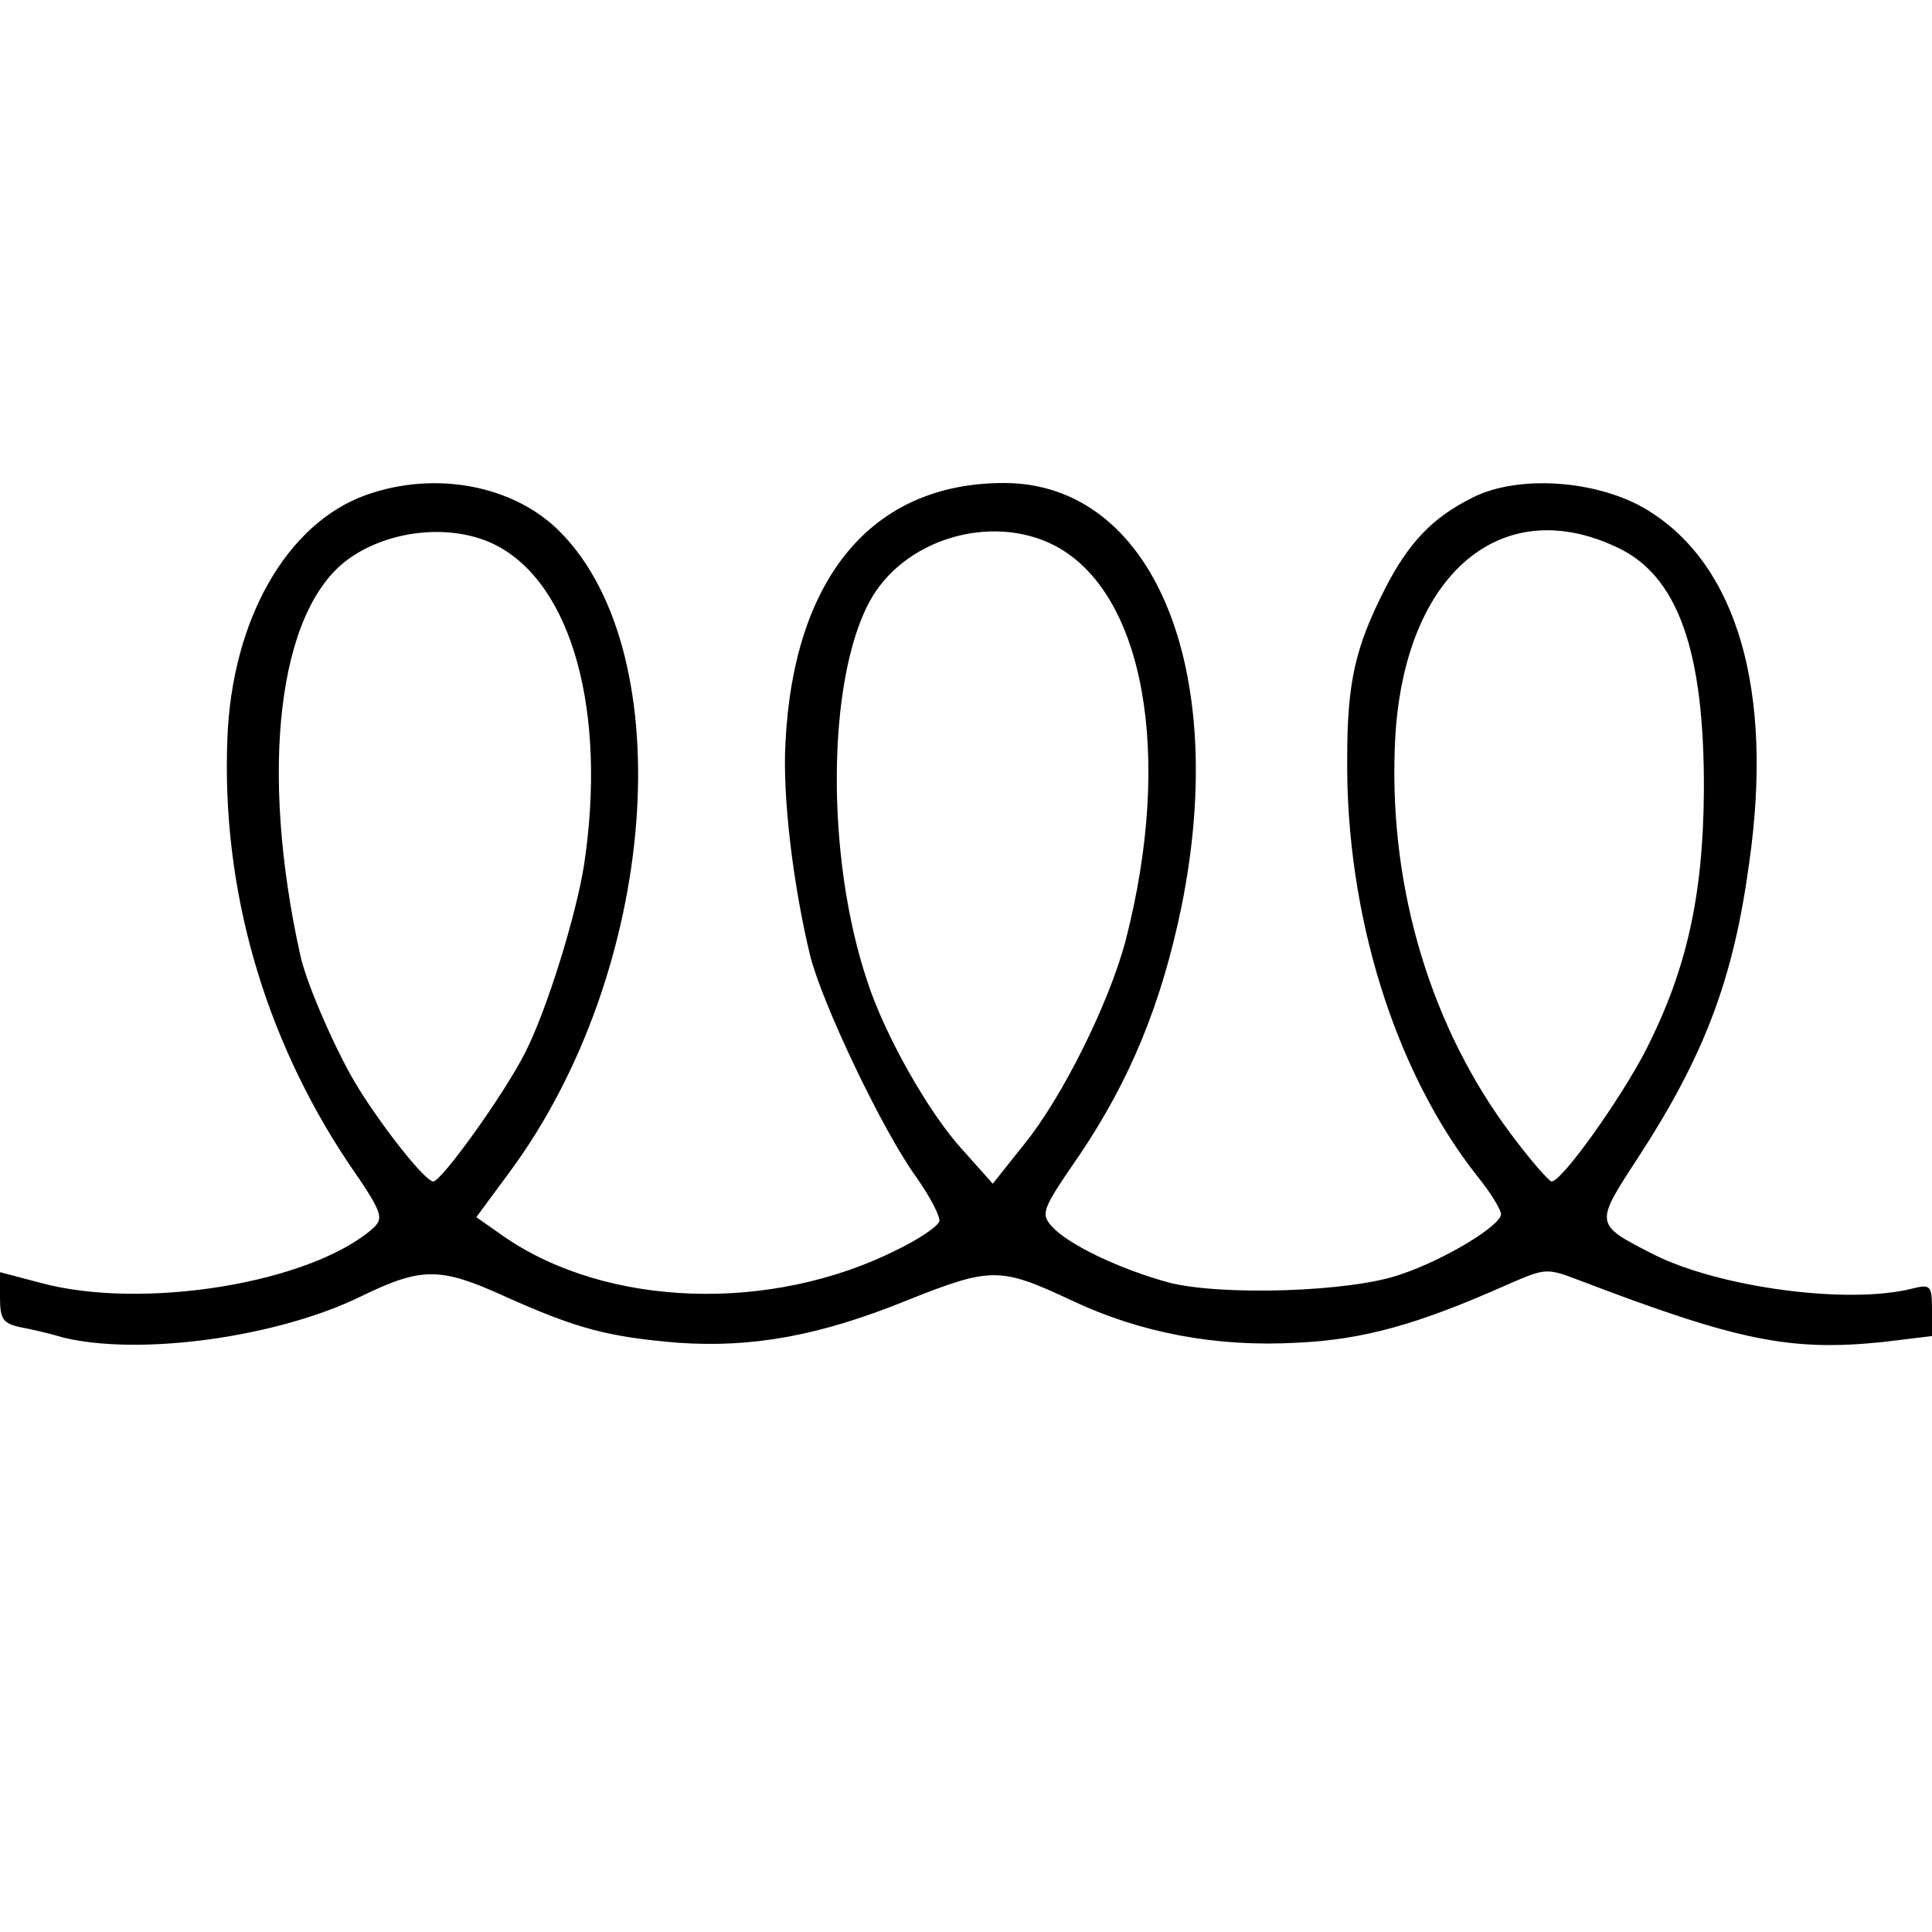
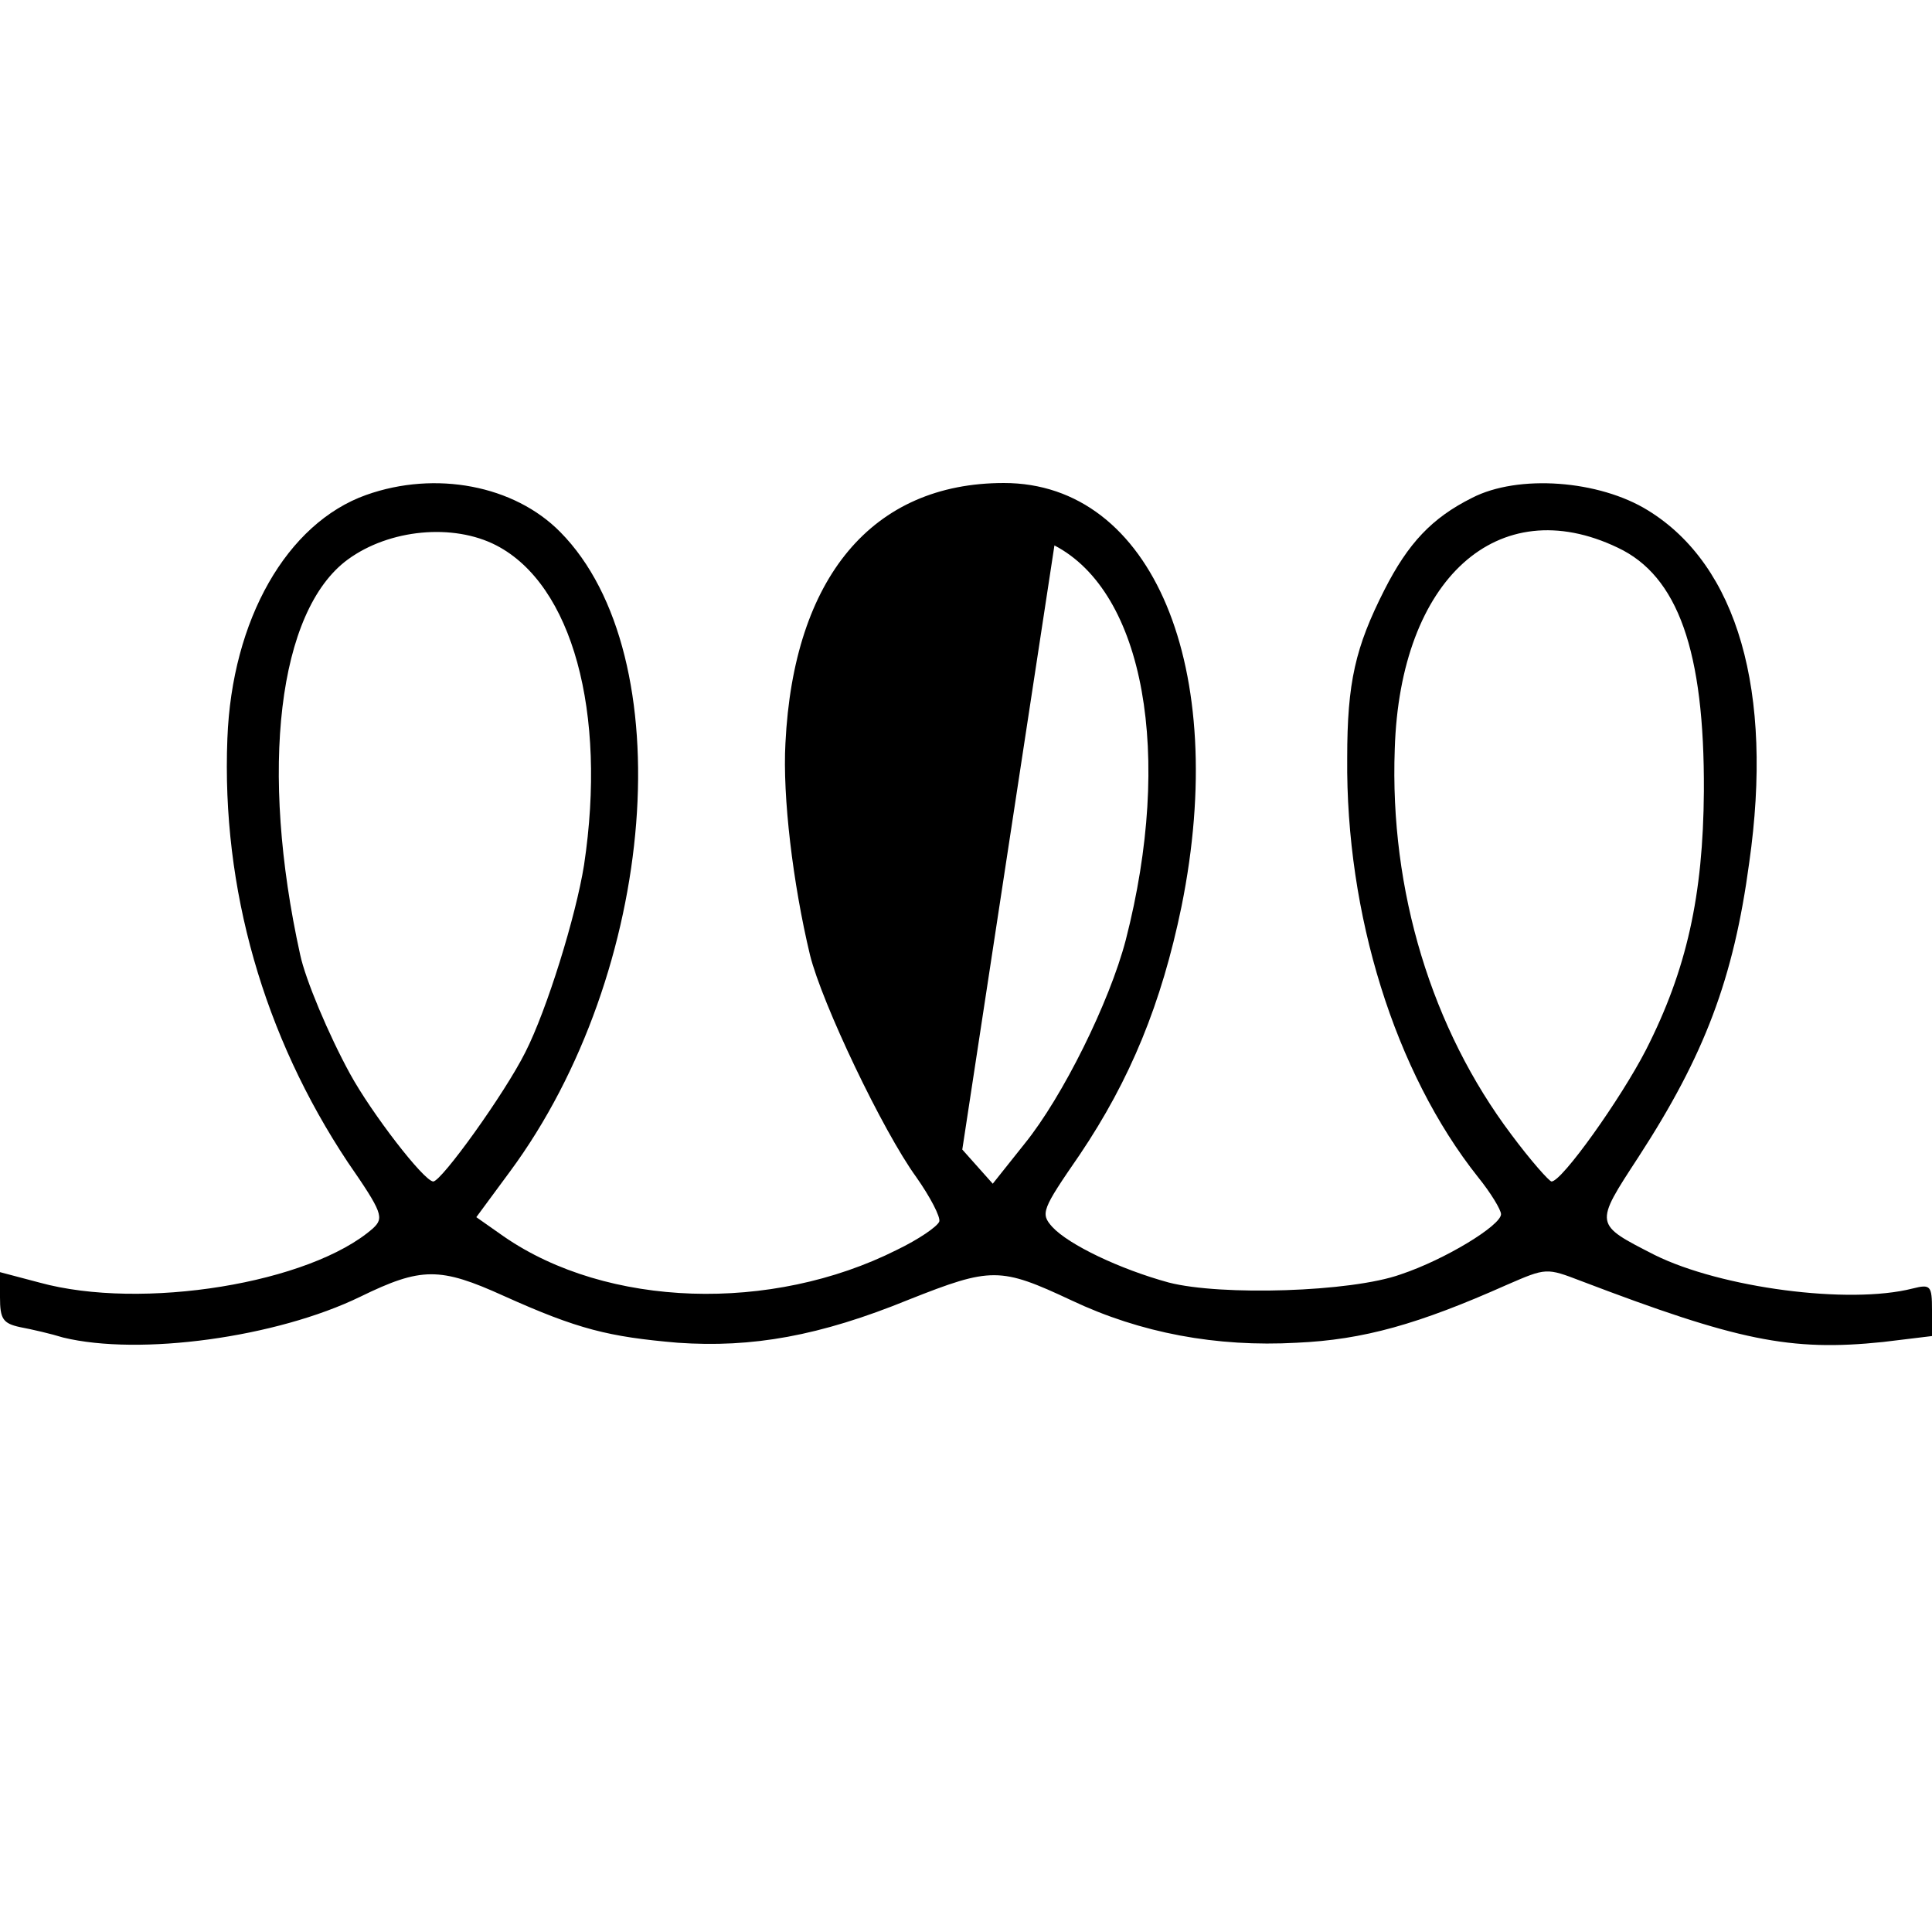
<svg xmlns="http://www.w3.org/2000/svg" version="1.0" width="260pt" height="260pt" viewBox="0 0 260 260" preserveAspectRatio="xMidYMid meet">
  <g transform="translate(0,260) scale(0.1,-0.1)" fill="#000000" stroke="none">
-     <path d="M493 1934 c-107 -38 -181 -168 -187 -328 -8 -202 49 -400 162 -570 47 -68 49 -75 34 -89 -84 -74 -311 -111 -449 -73 l-53 14 0 -34 c0 -29 4 -35 27 -40 16 -3 42 -9 58 -14 103 -25 287 0 400 55 82 40 107 40 193 1 100 -45 141 -55 234 -63 100 -7 191 9 311 58 111 44 123 44 219 -1 93 -44 195 -63 303 -57 90 4 164 25 283 78 53 23 53 23 100 5 210 -80 281 -95 406 -82 l66 8 0 35 c0 33 -2 35 -26 29 -86 -22 -258 1 -347 45 -82 42 -82 40 -22 132 89 137 128 240 149 396 33 231 -16 400 -136 474 -66 41 -175 49 -237 17 -54 -27 -86 -61 -118 -124 -39 -77 -50 -124 -50 -226 -2 -210 64 -423 176 -564 17 -21 31 -44 31 -50 0 -15 -75 -61 -135 -81 -67 -24 -242 -29 -312 -11 -66 18 -135 51 -157 75 -16 18 -14 23 37 97 68 101 110 203 137 334 65 321 -39 570 -239 570 -177 0 -283 -127 -294 -350 -4 -72 10 -189 33 -285 16 -65 98 -237 143 -299 19 -27 33 -54 31 -60 -3 -7 -28 -24 -57 -38 -169 -85 -390 -78 -529 18 l-37 26 45 61 c199 269 232 695 68 861 -62 63 -168 83 -261 50z m175 -68 c102 -53 149 -224 118 -430 -11 -69 -50 -195 -79 -252 -28 -56 -113 -174 -124 -174 -13 1 -83 92 -112 145 -29 53 -60 127 -67 160 -55 249 -30 463 64 532 56 41 142 49 200 19z m751 0 c121 -63 160 -282 96 -531 -22 -84 -85 -211 -136 -274 l-43 -54 -41 46 c-45 49 -105 155 -128 227 -56 167 -54 404 3 510 45 84 163 120 249 76z m758 -3 c81 -38 117 -139 116 -328 -1 -140 -23 -240 -78 -348 -34 -66 -113 -177 -127 -177 -3 0 -28 28 -54 63 -107 142 -164 328 -157 519 7 229 139 348 300 271z" />
+     <path d="M493 1934 c-107 -38 -181 -168 -187 -328 -8 -202 49 -400 162 -570 47 -68 49 -75 34 -89 -84 -74 -311 -111 -449 -73 l-53 14 0 -34 c0 -29 4 -35 27 -40 16 -3 42 -9 58 -14 103 -25 287 0 400 55 82 40 107 40 193 1 100 -45 141 -55 234 -63 100 -7 191 9 311 58 111 44 123 44 219 -1 93 -44 195 -63 303 -57 90 4 164 25 283 78 53 23 53 23 100 5 210 -80 281 -95 406 -82 l66 8 0 35 c0 33 -2 35 -26 29 -86 -22 -258 1 -347 45 -82 42 -82 40 -22 132 89 137 128 240 149 396 33 231 -16 400 -136 474 -66 41 -175 49 -237 17 -54 -27 -86 -61 -118 -124 -39 -77 -50 -124 -50 -226 -2 -210 64 -423 176 -564 17 -21 31 -44 31 -50 0 -15 -75 -61 -135 -81 -67 -24 -242 -29 -312 -11 -66 18 -135 51 -157 75 -16 18 -14 23 37 97 68 101 110 203 137 334 65 321 -39 570 -239 570 -177 0 -283 -127 -294 -350 -4 -72 10 -189 33 -285 16 -65 98 -237 143 -299 19 -27 33 -54 31 -60 -3 -7 -28 -24 -57 -38 -169 -85 -390 -78 -529 18 l-37 26 45 61 c199 269 232 695 68 861 -62 63 -168 83 -261 50z m175 -68 c102 -53 149 -224 118 -430 -11 -69 -50 -195 -79 -252 -28 -56 -113 -174 -124 -174 -13 1 -83 92 -112 145 -29 53 -60 127 -67 160 -55 249 -30 463 64 532 56 41 142 49 200 19z m751 0 c121 -63 160 -282 96 -531 -22 -84 -85 -211 -136 -274 l-43 -54 -41 46 z m758 -3 c81 -38 117 -139 116 -328 -1 -140 -23 -240 -78 -348 -34 -66 -113 -177 -127 -177 -3 0 -28 28 -54 63 -107 142 -164 328 -157 519 7 229 139 348 300 271z" />
  </g>
</svg>